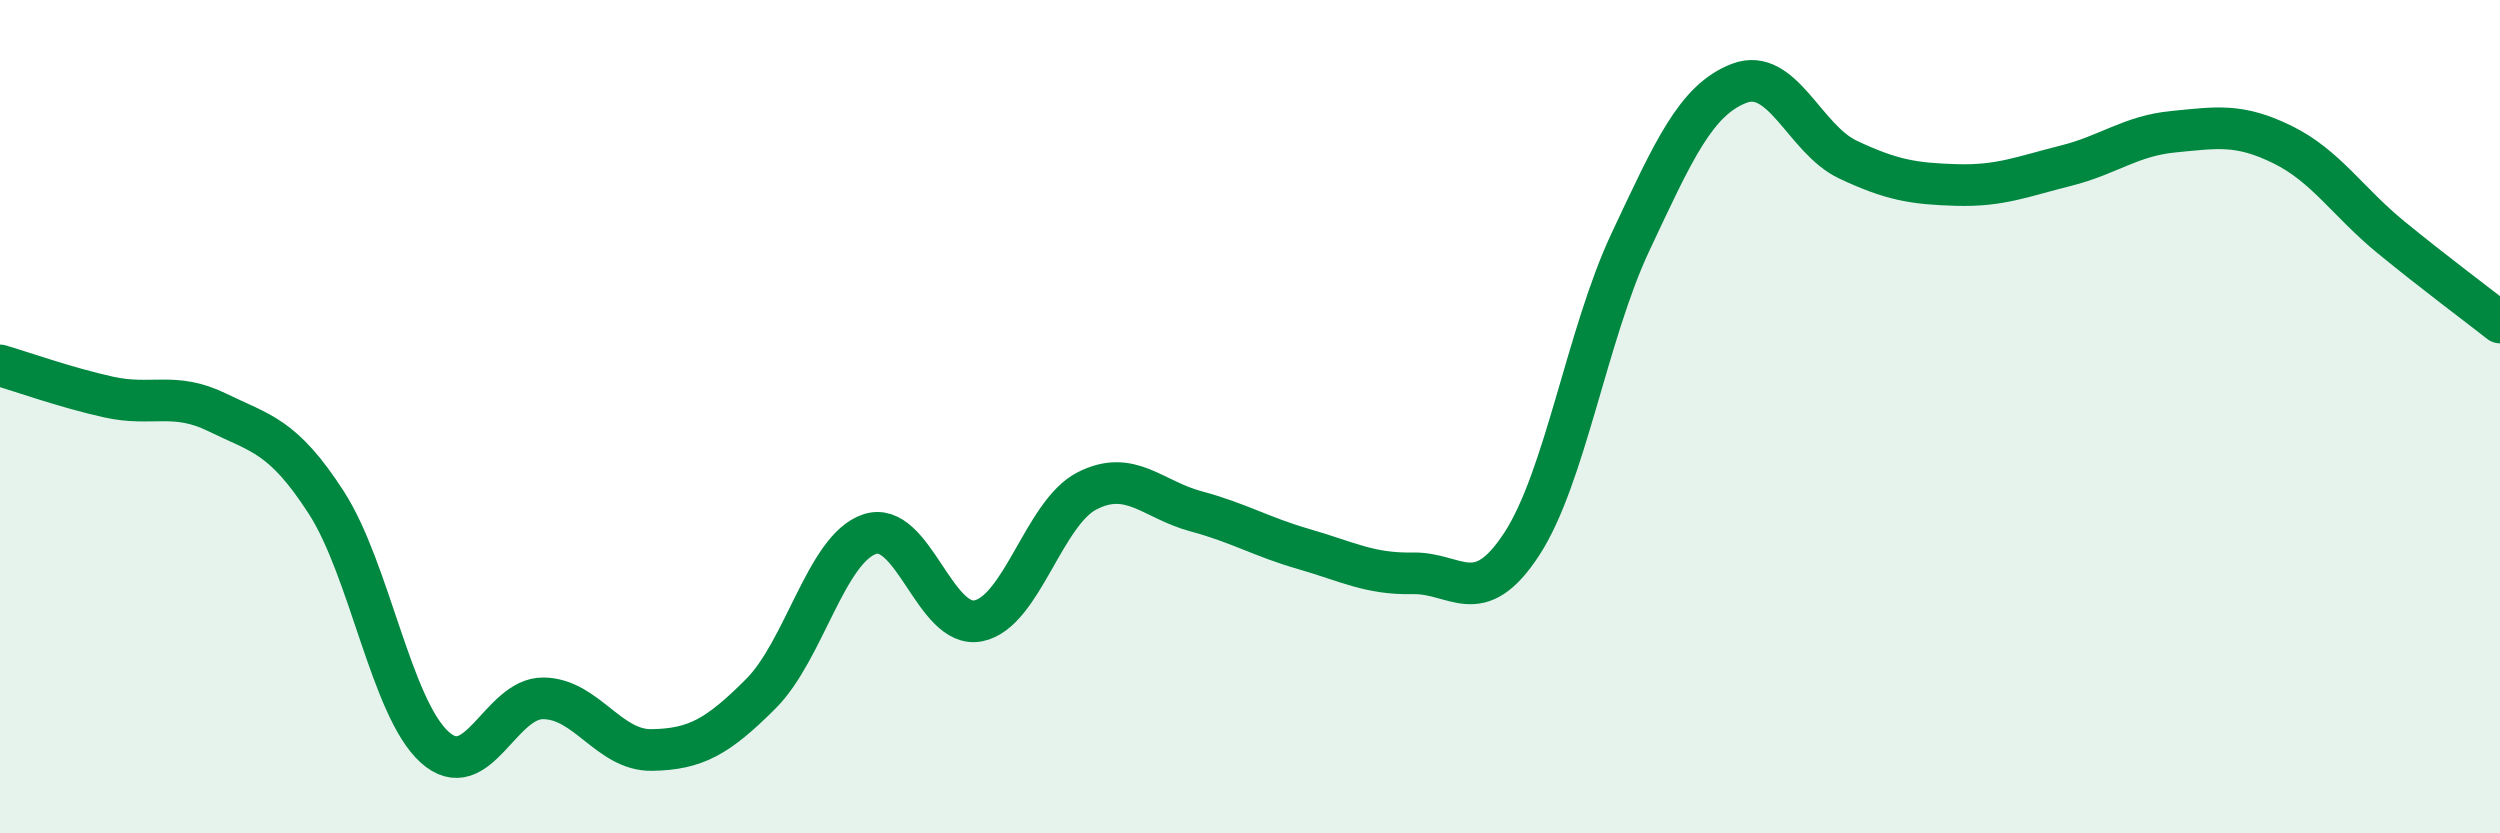
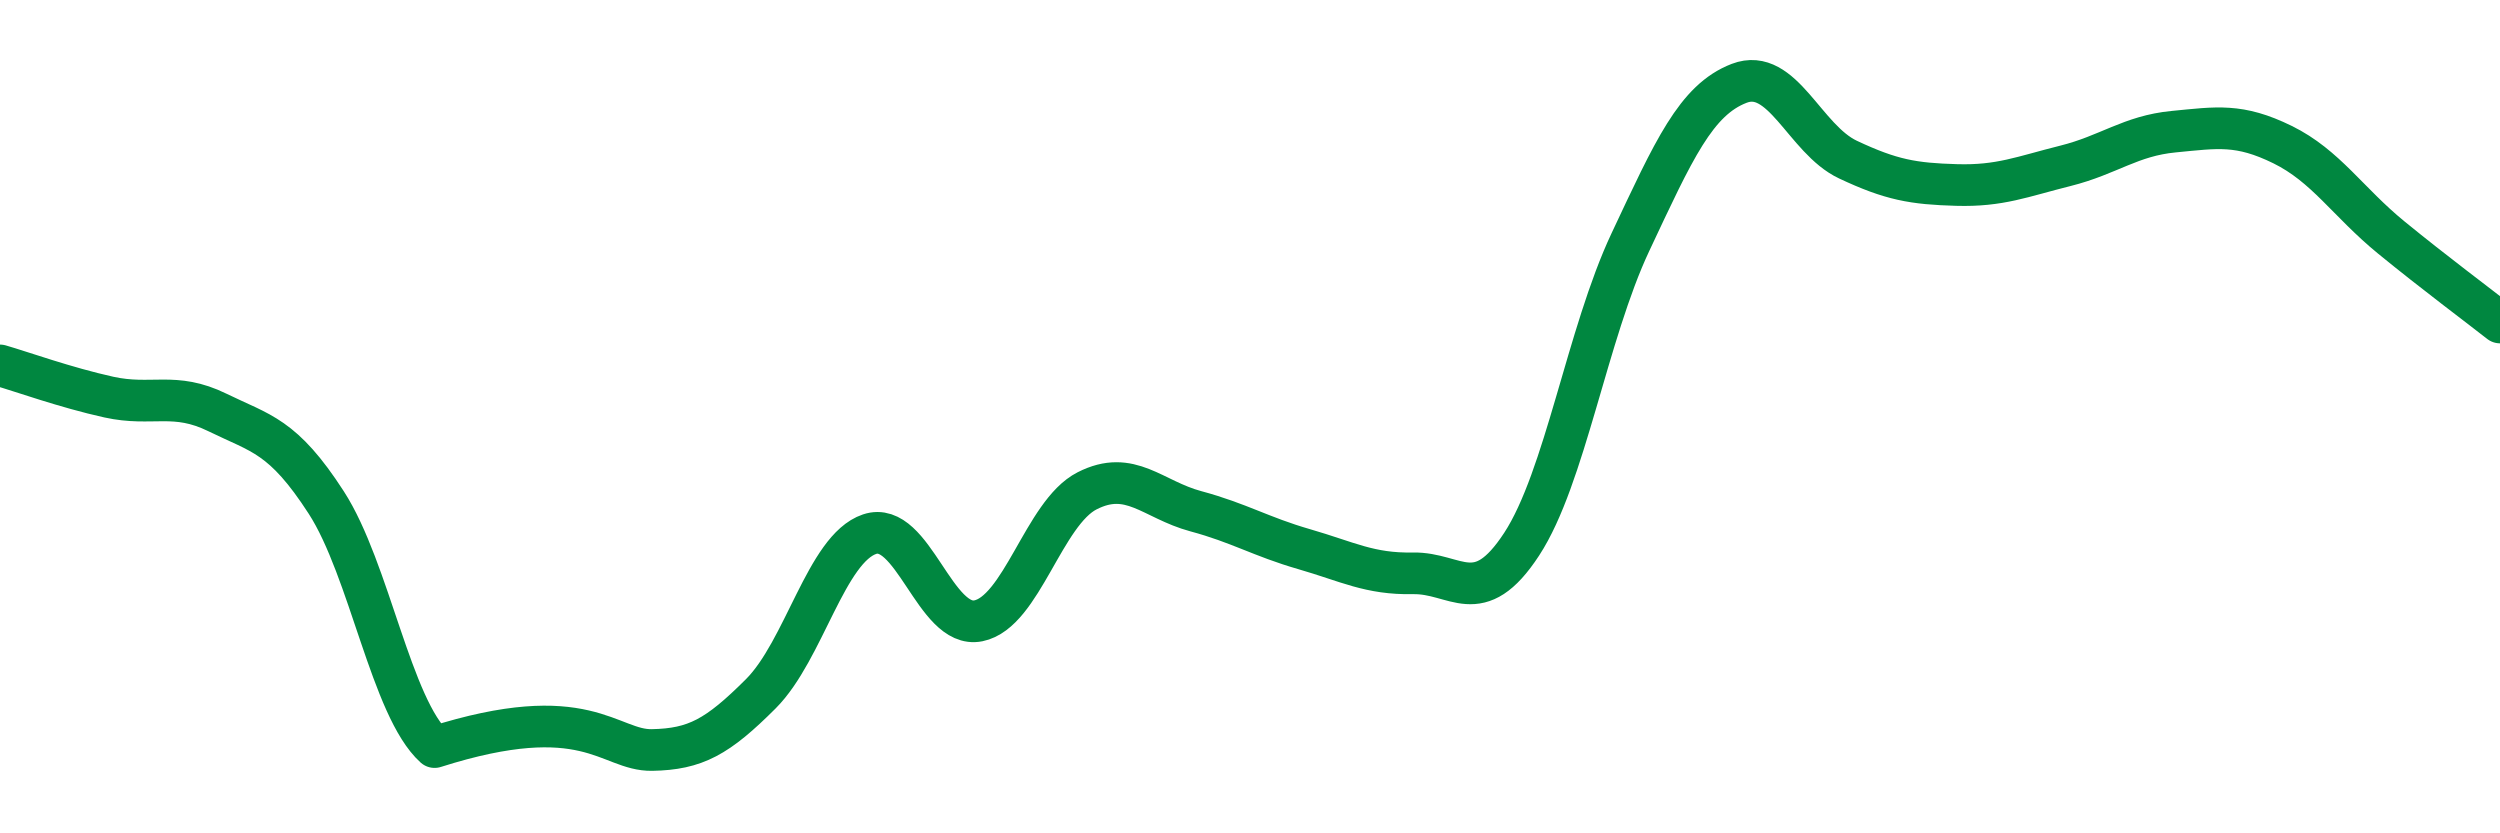
<svg xmlns="http://www.w3.org/2000/svg" width="60" height="20" viewBox="0 0 60 20">
-   <path d="M 0,8.77 C 0.52,8.92 1.57,9.3 2.61,9.53 C 3.65,9.76 4.18,9.39 5.22,9.9 C 6.26,10.41 6.79,10.45 7.83,12.06 C 8.87,13.67 9.39,16.99 10.43,17.93 C 11.47,18.87 12,16.75 13.04,16.76 C 14.08,16.77 14.61,18.02 15.65,18 C 16.69,17.98 17.22,17.69 18.26,16.65 C 19.3,15.61 19.83,13.17 20.87,12.82 C 21.91,12.47 22.44,15.11 23.48,14.9 C 24.52,14.69 25.05,12.31 26.09,11.78 C 27.13,11.25 27.66,11.99 28.7,12.27 C 29.74,12.55 30.26,12.88 31.3,13.18 C 32.34,13.48 32.87,13.78 33.91,13.76 C 34.95,13.74 35.48,14.65 36.52,13.06 C 37.56,11.47 38.09,8.02 39.13,5.81 C 40.17,3.6 40.7,2.4 41.74,2 C 42.78,1.6 43.31,3.34 44.35,3.83 C 45.39,4.32 45.92,4.41 46.96,4.44 C 48,4.47 48.53,4.24 49.57,3.98 C 50.61,3.72 51.13,3.26 52.17,3.16 C 53.21,3.06 53.74,2.96 54.78,3.47 C 55.82,3.98 56.35,4.85 57.39,5.7 C 58.43,6.55 59.48,7.33 60,7.74L60 20L0 20Z" fill="#008740" opacity="0.1" stroke-linecap="round" stroke-linejoin="round" />
-   <path d="M 0,8.77 C 0.52,8.92 1.57,9.3 2.61,9.53 C 3.65,9.76 4.18,9.39 5.22,9.9 C 6.26,10.41 6.79,10.45 7.83,12.06 C 8.87,13.67 9.39,16.99 10.43,17.93 C 11.47,18.87 12,16.75 13.04,16.76 C 14.08,16.77 14.61,18.02 15.65,18 C 16.69,17.98 17.22,17.69 18.26,16.65 C 19.3,15.61 19.83,13.17 20.87,12.82 C 21.91,12.47 22.44,15.11 23.48,14.9 C 24.52,14.69 25.05,12.31 26.09,11.78 C 27.13,11.25 27.66,11.99 28.7,12.27 C 29.74,12.55 30.26,12.88 31.3,13.18 C 32.34,13.48 32.87,13.78 33.91,13.76 C 34.95,13.74 35.48,14.65 36.52,13.06 C 37.56,11.47 38.09,8.02 39.13,5.81 C 40.17,3.6 40.7,2.4 41.74,2 C 42.78,1.6 43.31,3.34 44.35,3.83 C 45.39,4.32 45.92,4.41 46.96,4.44 C 48,4.47 48.53,4.24 49.57,3.98 C 50.61,3.72 51.13,3.26 52.17,3.16 C 53.21,3.06 53.74,2.96 54.78,3.47 C 55.82,3.98 56.35,4.85 57.39,5.7 C 58.43,6.55 59.48,7.33 60,7.74" stroke="#008740" stroke-width="1" fill="none" stroke-linecap="round" stroke-linejoin="round" />
+   <path d="M 0,8.77 C 0.52,8.92 1.57,9.3 2.61,9.53 C 3.65,9.76 4.18,9.39 5.22,9.9 C 6.26,10.41 6.79,10.45 7.83,12.06 C 8.87,13.67 9.39,16.99 10.43,17.93 C 14.08,16.77 14.61,18.02 15.65,18 C 16.69,17.98 17.22,17.69 18.26,16.65 C 19.3,15.61 19.83,13.17 20.87,12.82 C 21.91,12.47 22.44,15.11 23.48,14.9 C 24.52,14.69 25.05,12.31 26.09,11.78 C 27.13,11.25 27.66,11.99 28.7,12.27 C 29.74,12.55 30.26,12.88 31.3,13.18 C 32.34,13.48 32.87,13.78 33.91,13.76 C 34.95,13.74 35.48,14.65 36.52,13.06 C 37.56,11.47 38.09,8.02 39.13,5.81 C 40.17,3.6 40.7,2.4 41.74,2 C 42.78,1.6 43.31,3.34 44.35,3.83 C 45.39,4.32 45.92,4.41 46.96,4.44 C 48,4.47 48.53,4.24 49.57,3.98 C 50.61,3.72 51.13,3.26 52.17,3.16 C 53.21,3.06 53.74,2.96 54.78,3.47 C 55.82,3.98 56.35,4.85 57.39,5.7 C 58.43,6.55 59.48,7.33 60,7.74" stroke="#008740" stroke-width="1" fill="none" stroke-linecap="round" stroke-linejoin="round" />
</svg>